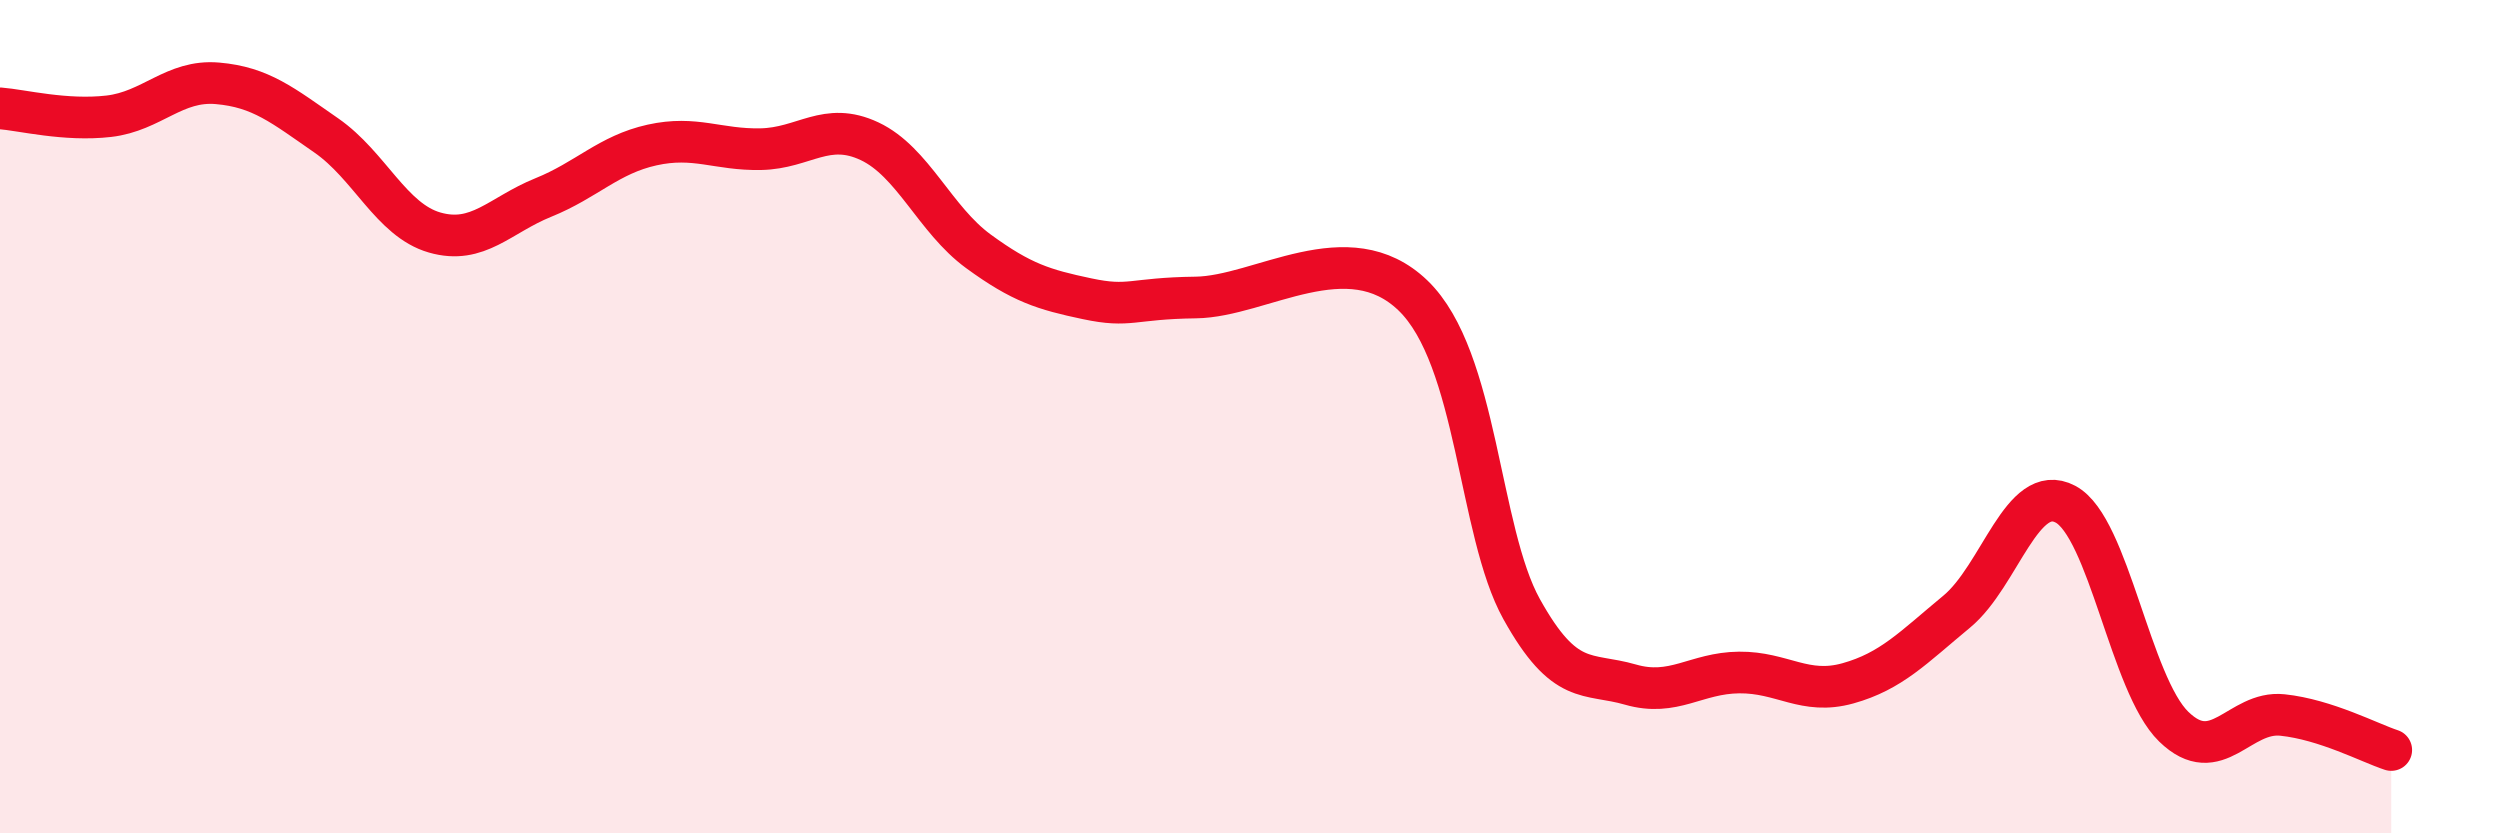
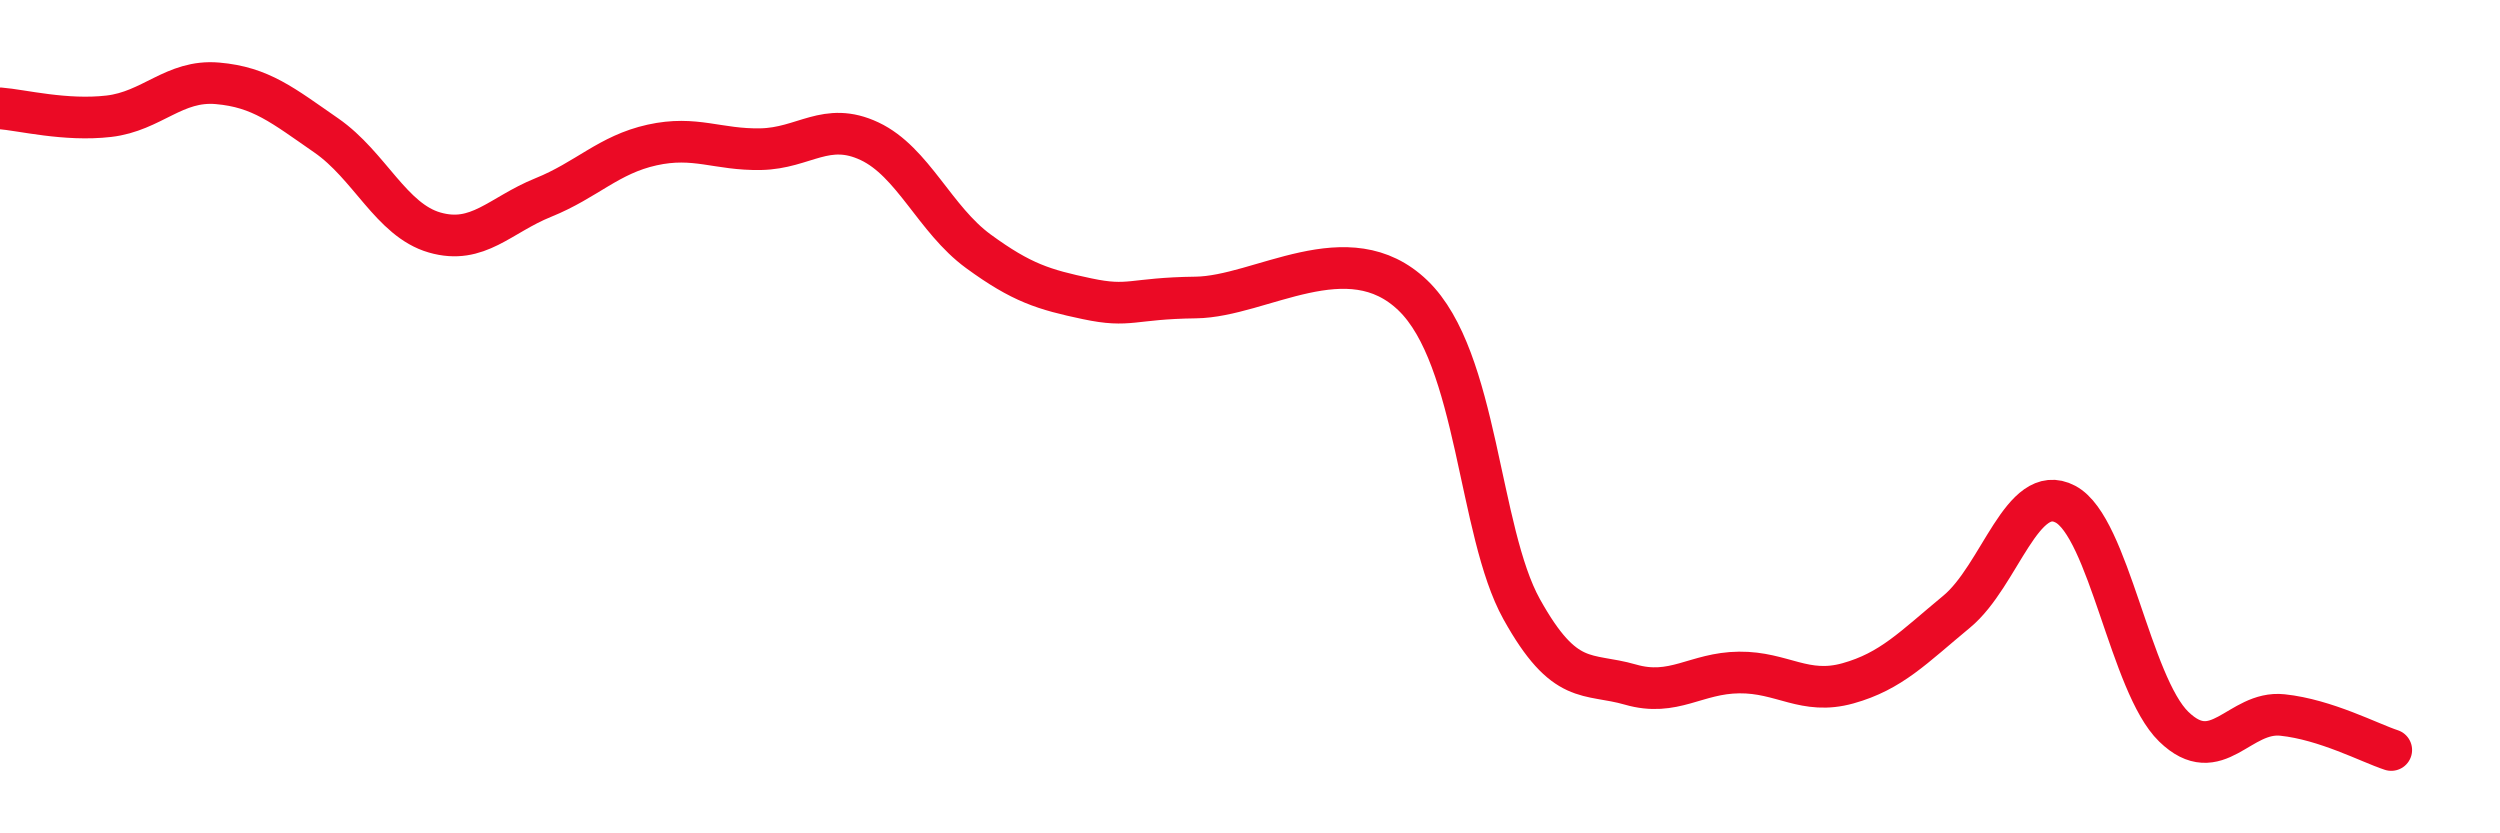
<svg xmlns="http://www.w3.org/2000/svg" width="60" height="20" viewBox="0 0 60 20">
-   <path d="M 0,2.6 C 0.52,2.64 1.57,2.91 2.61,2.79 C 3.65,2.67 4.18,1.91 5.22,2 C 6.26,2.09 6.79,2.53 7.83,3.25 C 8.87,3.97 9.39,5.28 10.43,5.58 C 11.47,5.88 12,5.16 13.04,4.74 C 14.08,4.32 14.61,3.71 15.65,3.48 C 16.69,3.25 17.22,3.6 18.26,3.58 C 19.3,3.56 19.83,2.9 20.87,3.39 C 21.91,3.88 22.44,5.27 23.48,6.03 C 24.52,6.79 25.05,6.95 26.09,7.17 C 27.13,7.39 27.14,7.16 28.7,7.14 C 30.26,7.12 32.35,5.59 33.91,7.09 C 35.47,8.59 35.48,12.75 36.52,14.62 C 37.56,16.49 38.09,16.13 39.13,16.43 C 40.17,16.73 40.7,16.15 41.74,16.14 C 42.78,16.13 43.31,16.69 44.35,16.4 C 45.39,16.11 45.92,15.54 46.96,14.68 C 48,13.82 48.53,11.55 49.57,12.1 C 50.61,12.65 51.13,16.43 52.17,17.44 C 53.21,18.45 53.74,17.05 54.78,17.16 C 55.82,17.27 56.87,17.83 57.39,18L57.39 20L0 20Z" fill="#EB0A25" opacity="0.1" stroke-linecap="round" stroke-linejoin="round" />
  <path d="M 0,2.6 C 0.52,2.64 1.57,2.91 2.61,2.79 C 3.65,2.67 4.18,1.91 5.22,2 C 6.26,2.09 6.79,2.53 7.83,3.25 C 8.87,3.97 9.39,5.28 10.43,5.58 C 11.47,5.88 12,5.16 13.04,4.74 C 14.08,4.32 14.61,3.71 15.65,3.48 C 16.69,3.25 17.22,3.6 18.26,3.58 C 19.3,3.56 19.83,2.9 20.87,3.39 C 21.91,3.88 22.44,5.27 23.48,6.03 C 24.52,6.79 25.05,6.95 26.09,7.17 C 27.13,7.39 27.14,7.16 28.7,7.14 C 30.26,7.12 32.35,5.59 33.91,7.09 C 35.47,8.59 35.48,12.75 36.52,14.62 C 37.56,16.49 38.09,16.13 39.13,16.43 C 40.17,16.73 40.7,16.15 41.74,16.14 C 42.78,16.13 43.31,16.69 44.35,16.4 C 45.39,16.11 45.92,15.54 46.96,14.68 C 48,13.82 48.53,11.55 49.57,12.1 C 50.61,12.65 51.13,16.43 52.17,17.44 C 53.21,18.45 53.74,17.05 54.78,17.16 C 55.82,17.27 56.87,17.83 57.39,18" stroke="#EB0A25" stroke-width="1" fill="none" stroke-linecap="round" stroke-linejoin="round" />
</svg>